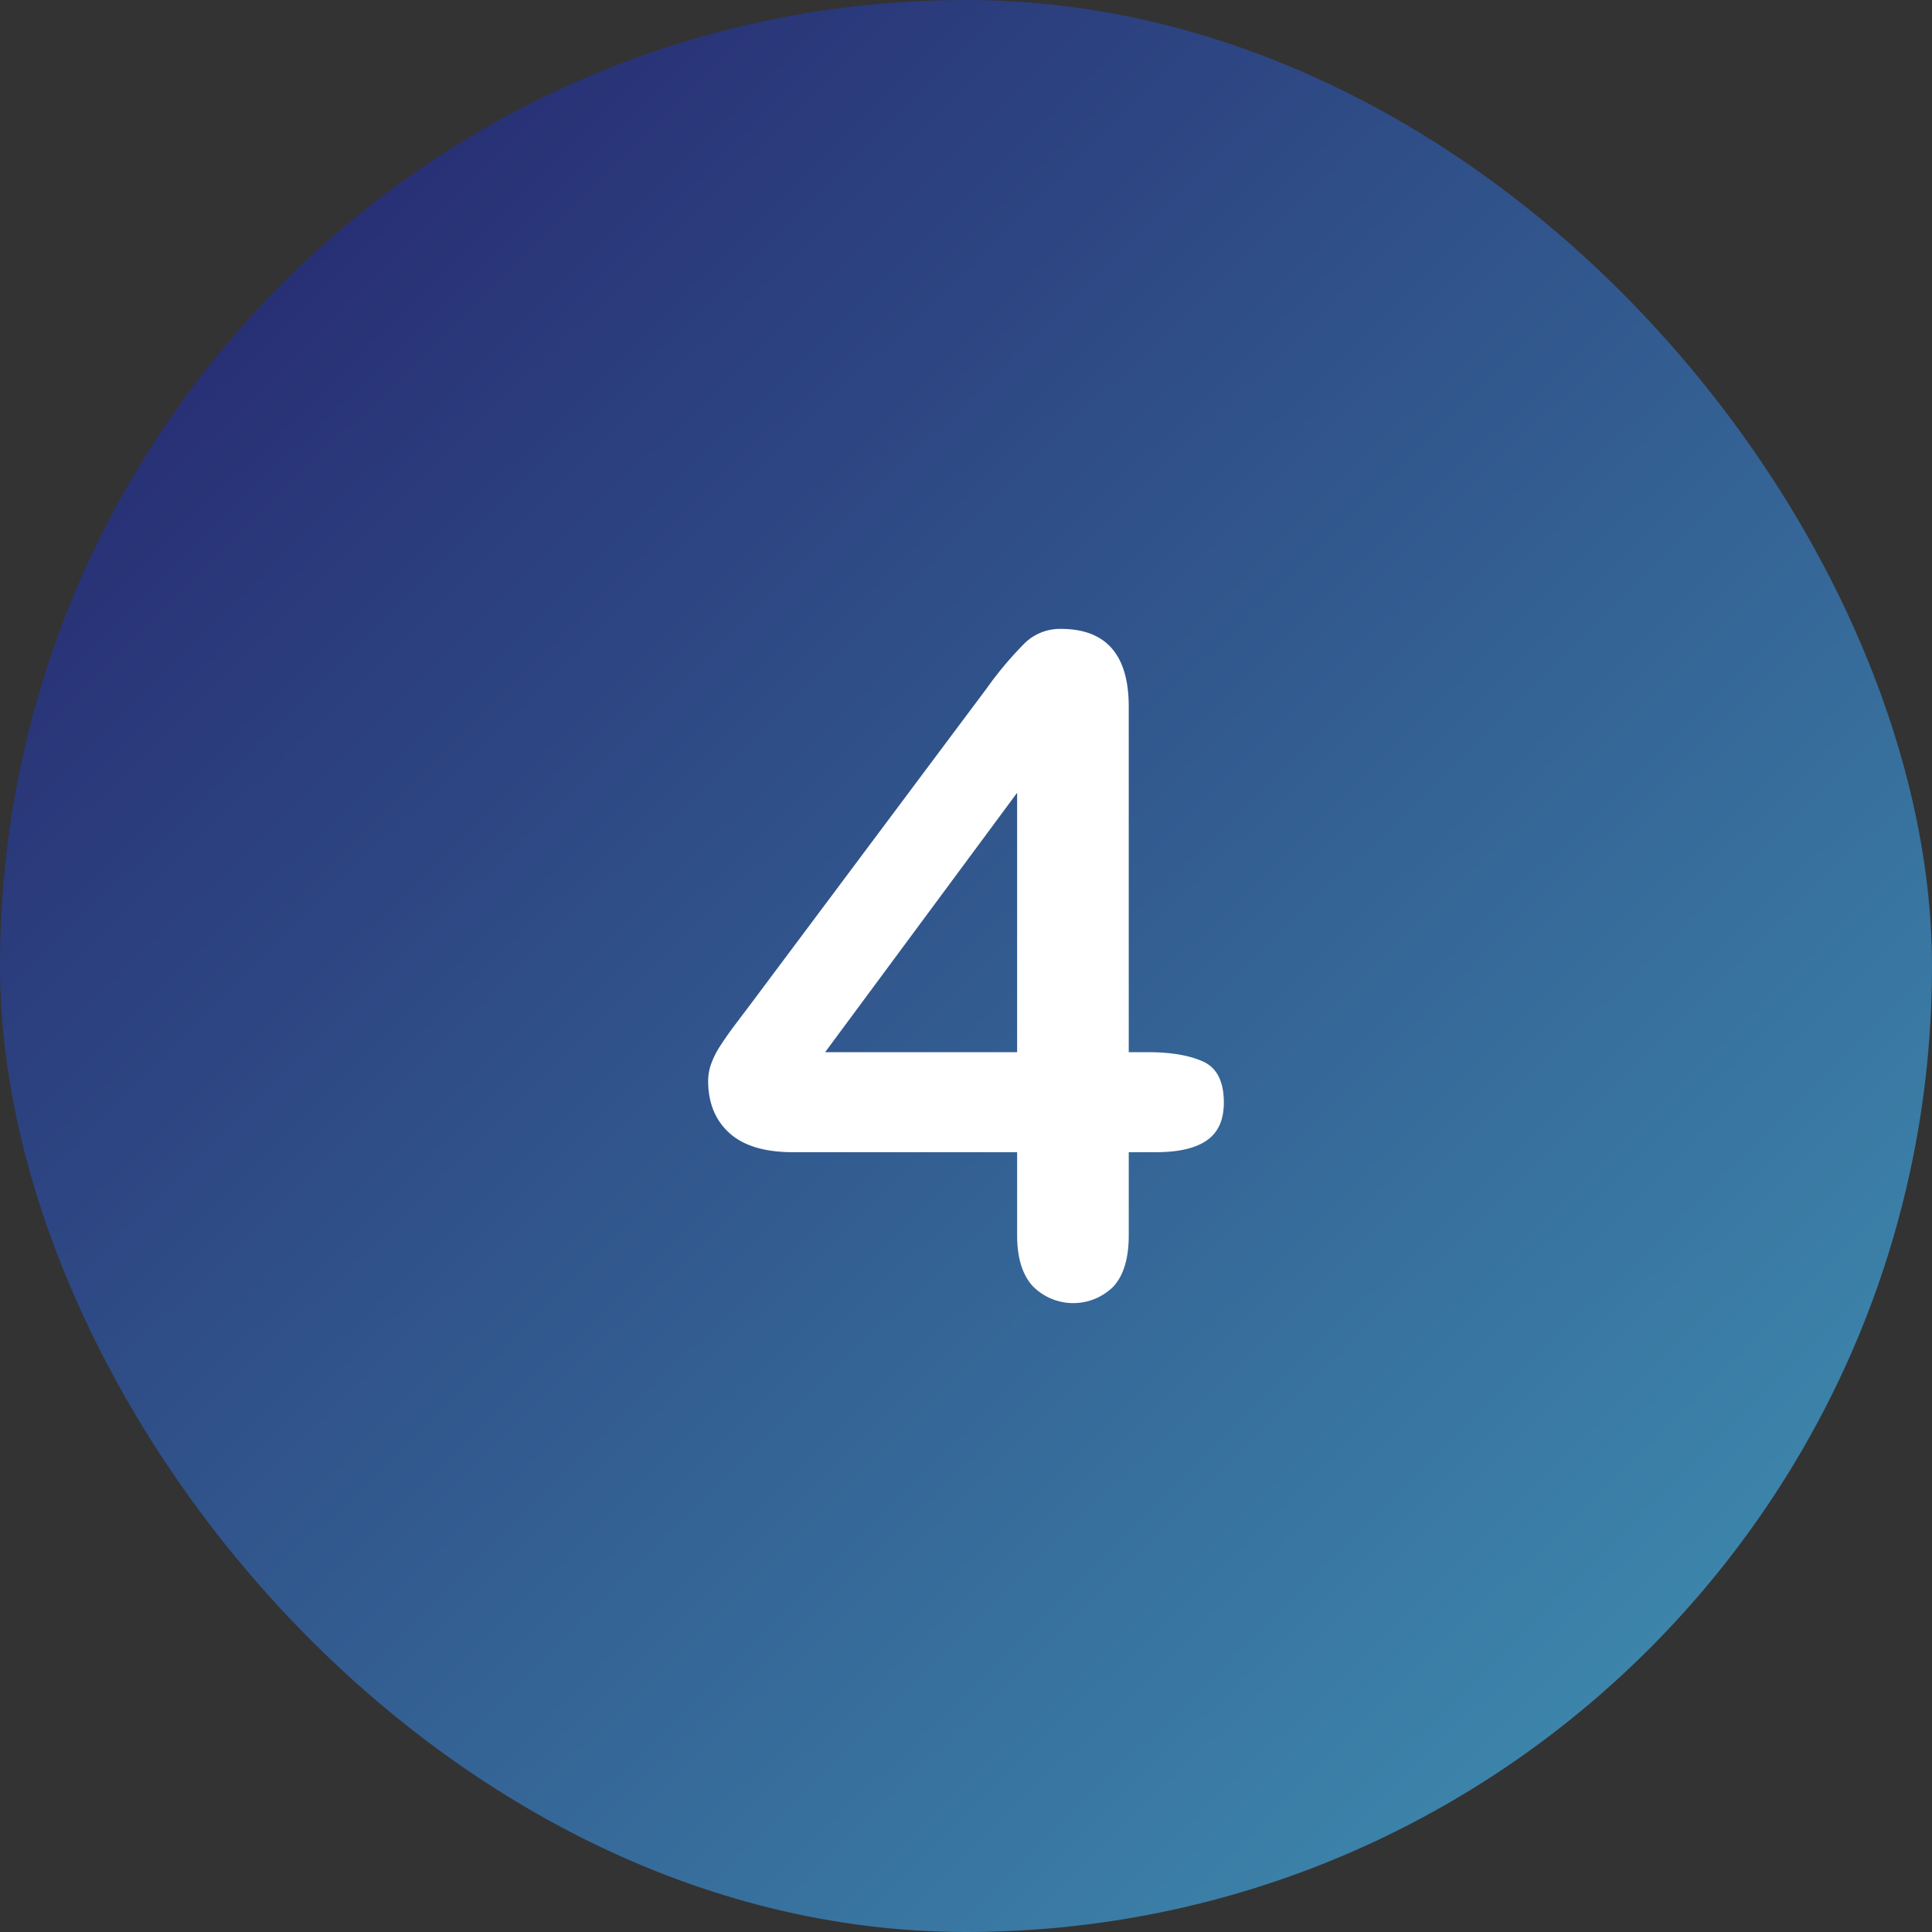
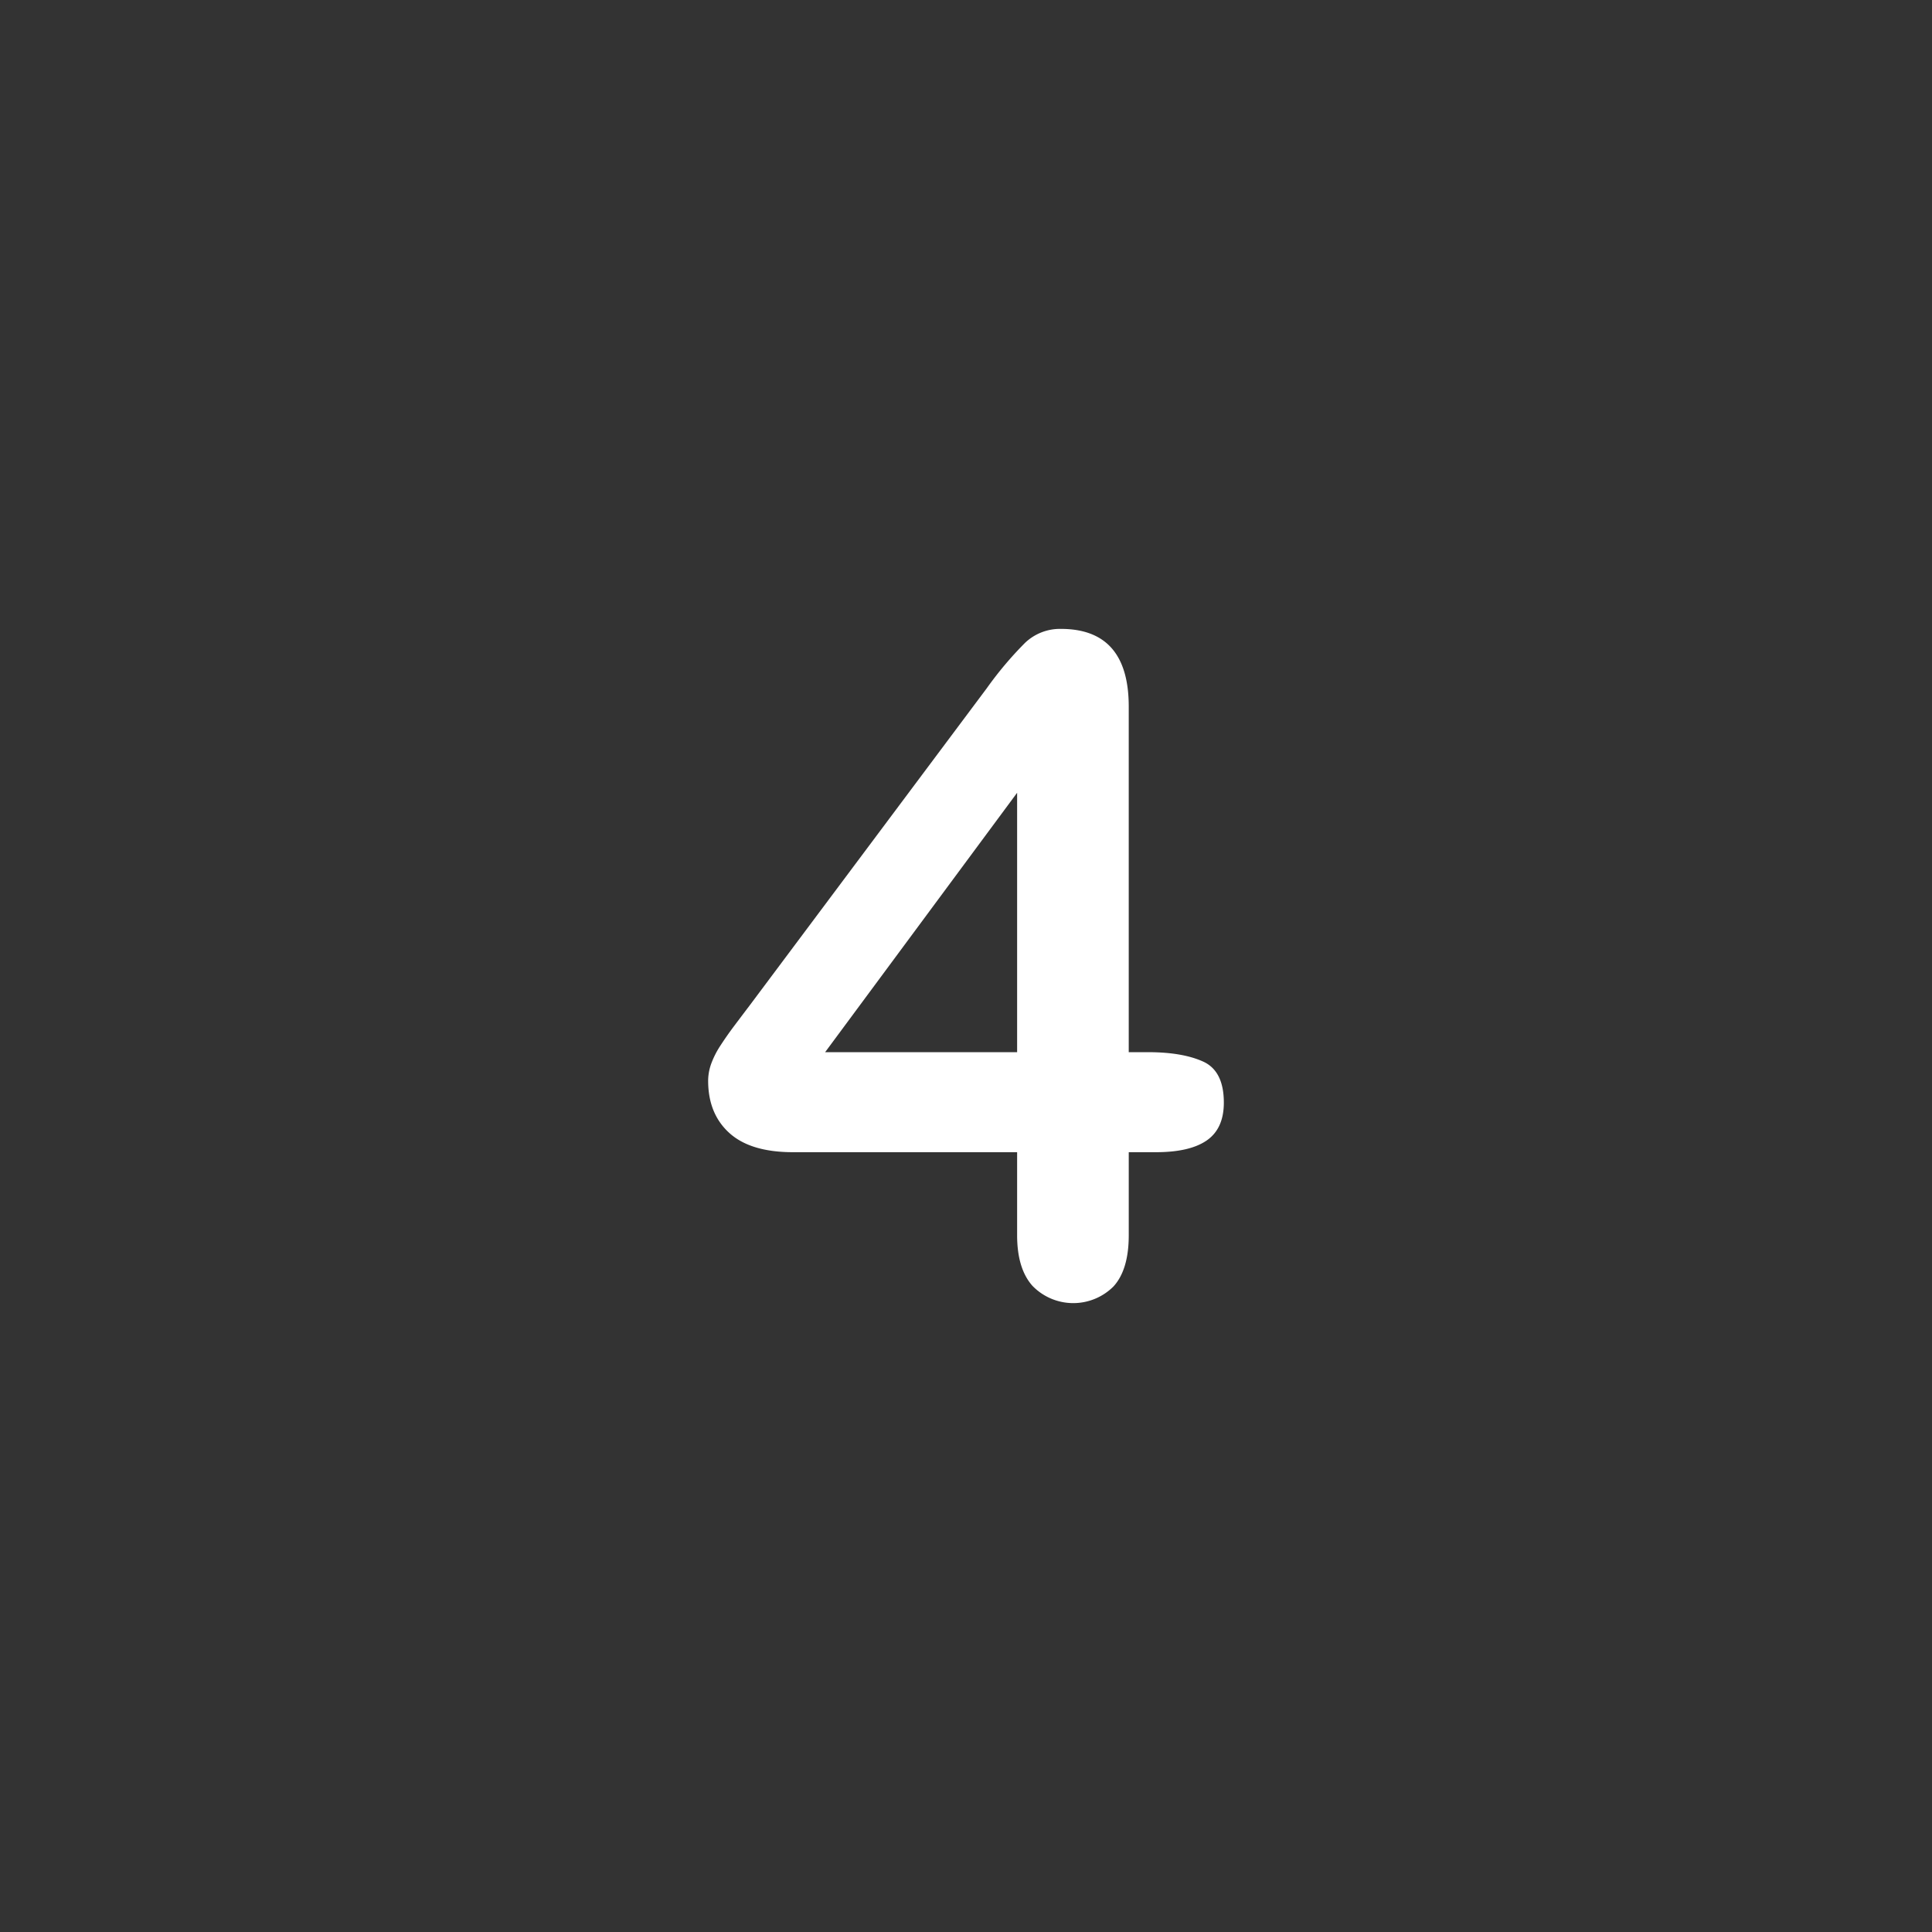
<svg xmlns="http://www.w3.org/2000/svg" height="512" viewBox="0 0 512 512" width="512">
  <rect x="0" y="0" width="512" height="512" fill="#333333" stroke="none" />
  <linearGradient id="linear-gradient" gradientUnits="userSpaceOnUse" x1="76.567" x2="435.433" y1="73.408" y2="438.592">
    <stop offset="0" stop-color="#283075" />
    <stop offset="1" stop-color="#3c84aa" />
  </linearGradient>
  <g id="Layer_2" data-name="Layer 2">
    <g id="Layer_1-2" data-name="Layer 1">
      <g id="_4" data-name="4">
        <g id="BG">
-           <rect fill="url(#linear-gradient)" height="512" rx="256" width="512" />
-         </g>
+           </g>
        <path d="m269.548 327.351v-22.008h-59.4q-11.243 0-16.861-5.088t-5.621-13.845a13.425 13.425 0 0 1 .828-4.555 23.511 23.511 0 0 1 2.485-4.855q1.656-2.542 3.432-4.91t4.378-5.8l62.711-83.89a95.439 95.439 0 0 1 10.118-12.01 13.408 13.408 0 0 1 9.525-3.727q17.984 0 17.985 20.589v91.585h5.088q9.111 0 14.613 2.485t5.5 10.886q0 6.864-4.5 10t-13.489 3.136h-7.21v22.008q0 9.114-4.023 13.549a15.071 15.071 0 0 1 -21.476-.118q-4.081-4.555-4.083-13.432zm-50.88-48.514h50.88v-68.748z" fill="#fff" />
      </g>
    </g>
  </g>
</svg>